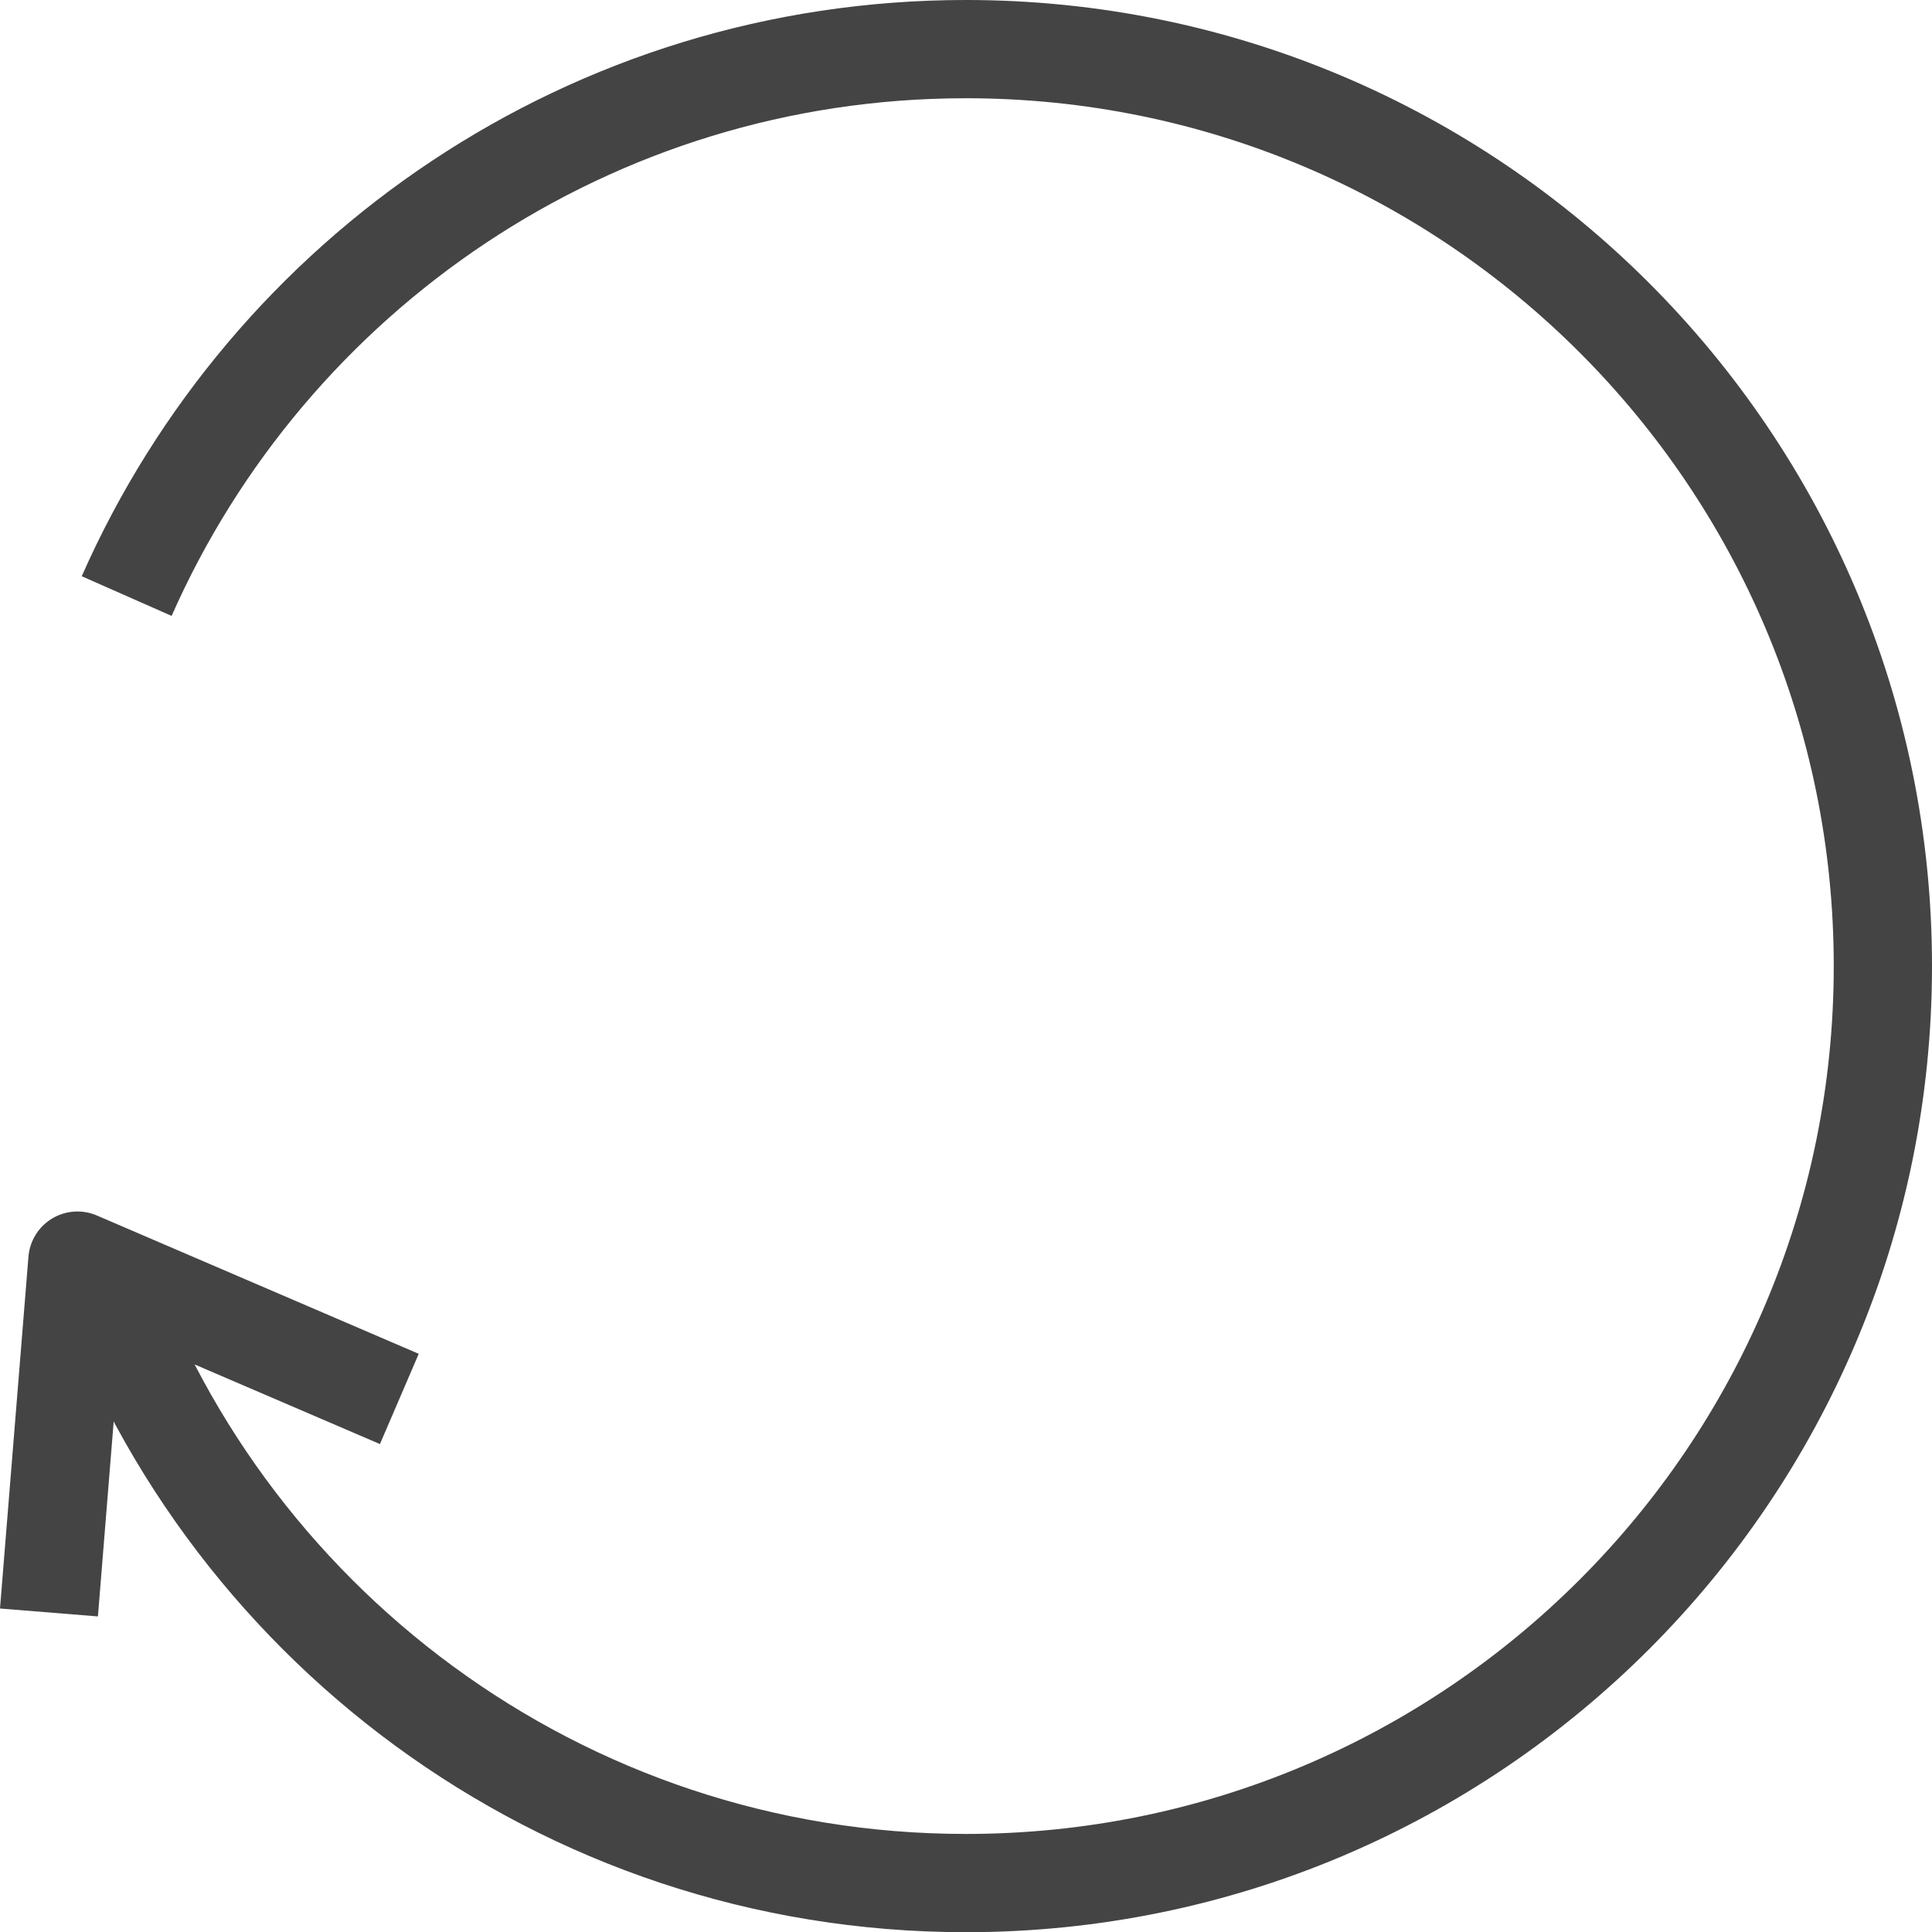
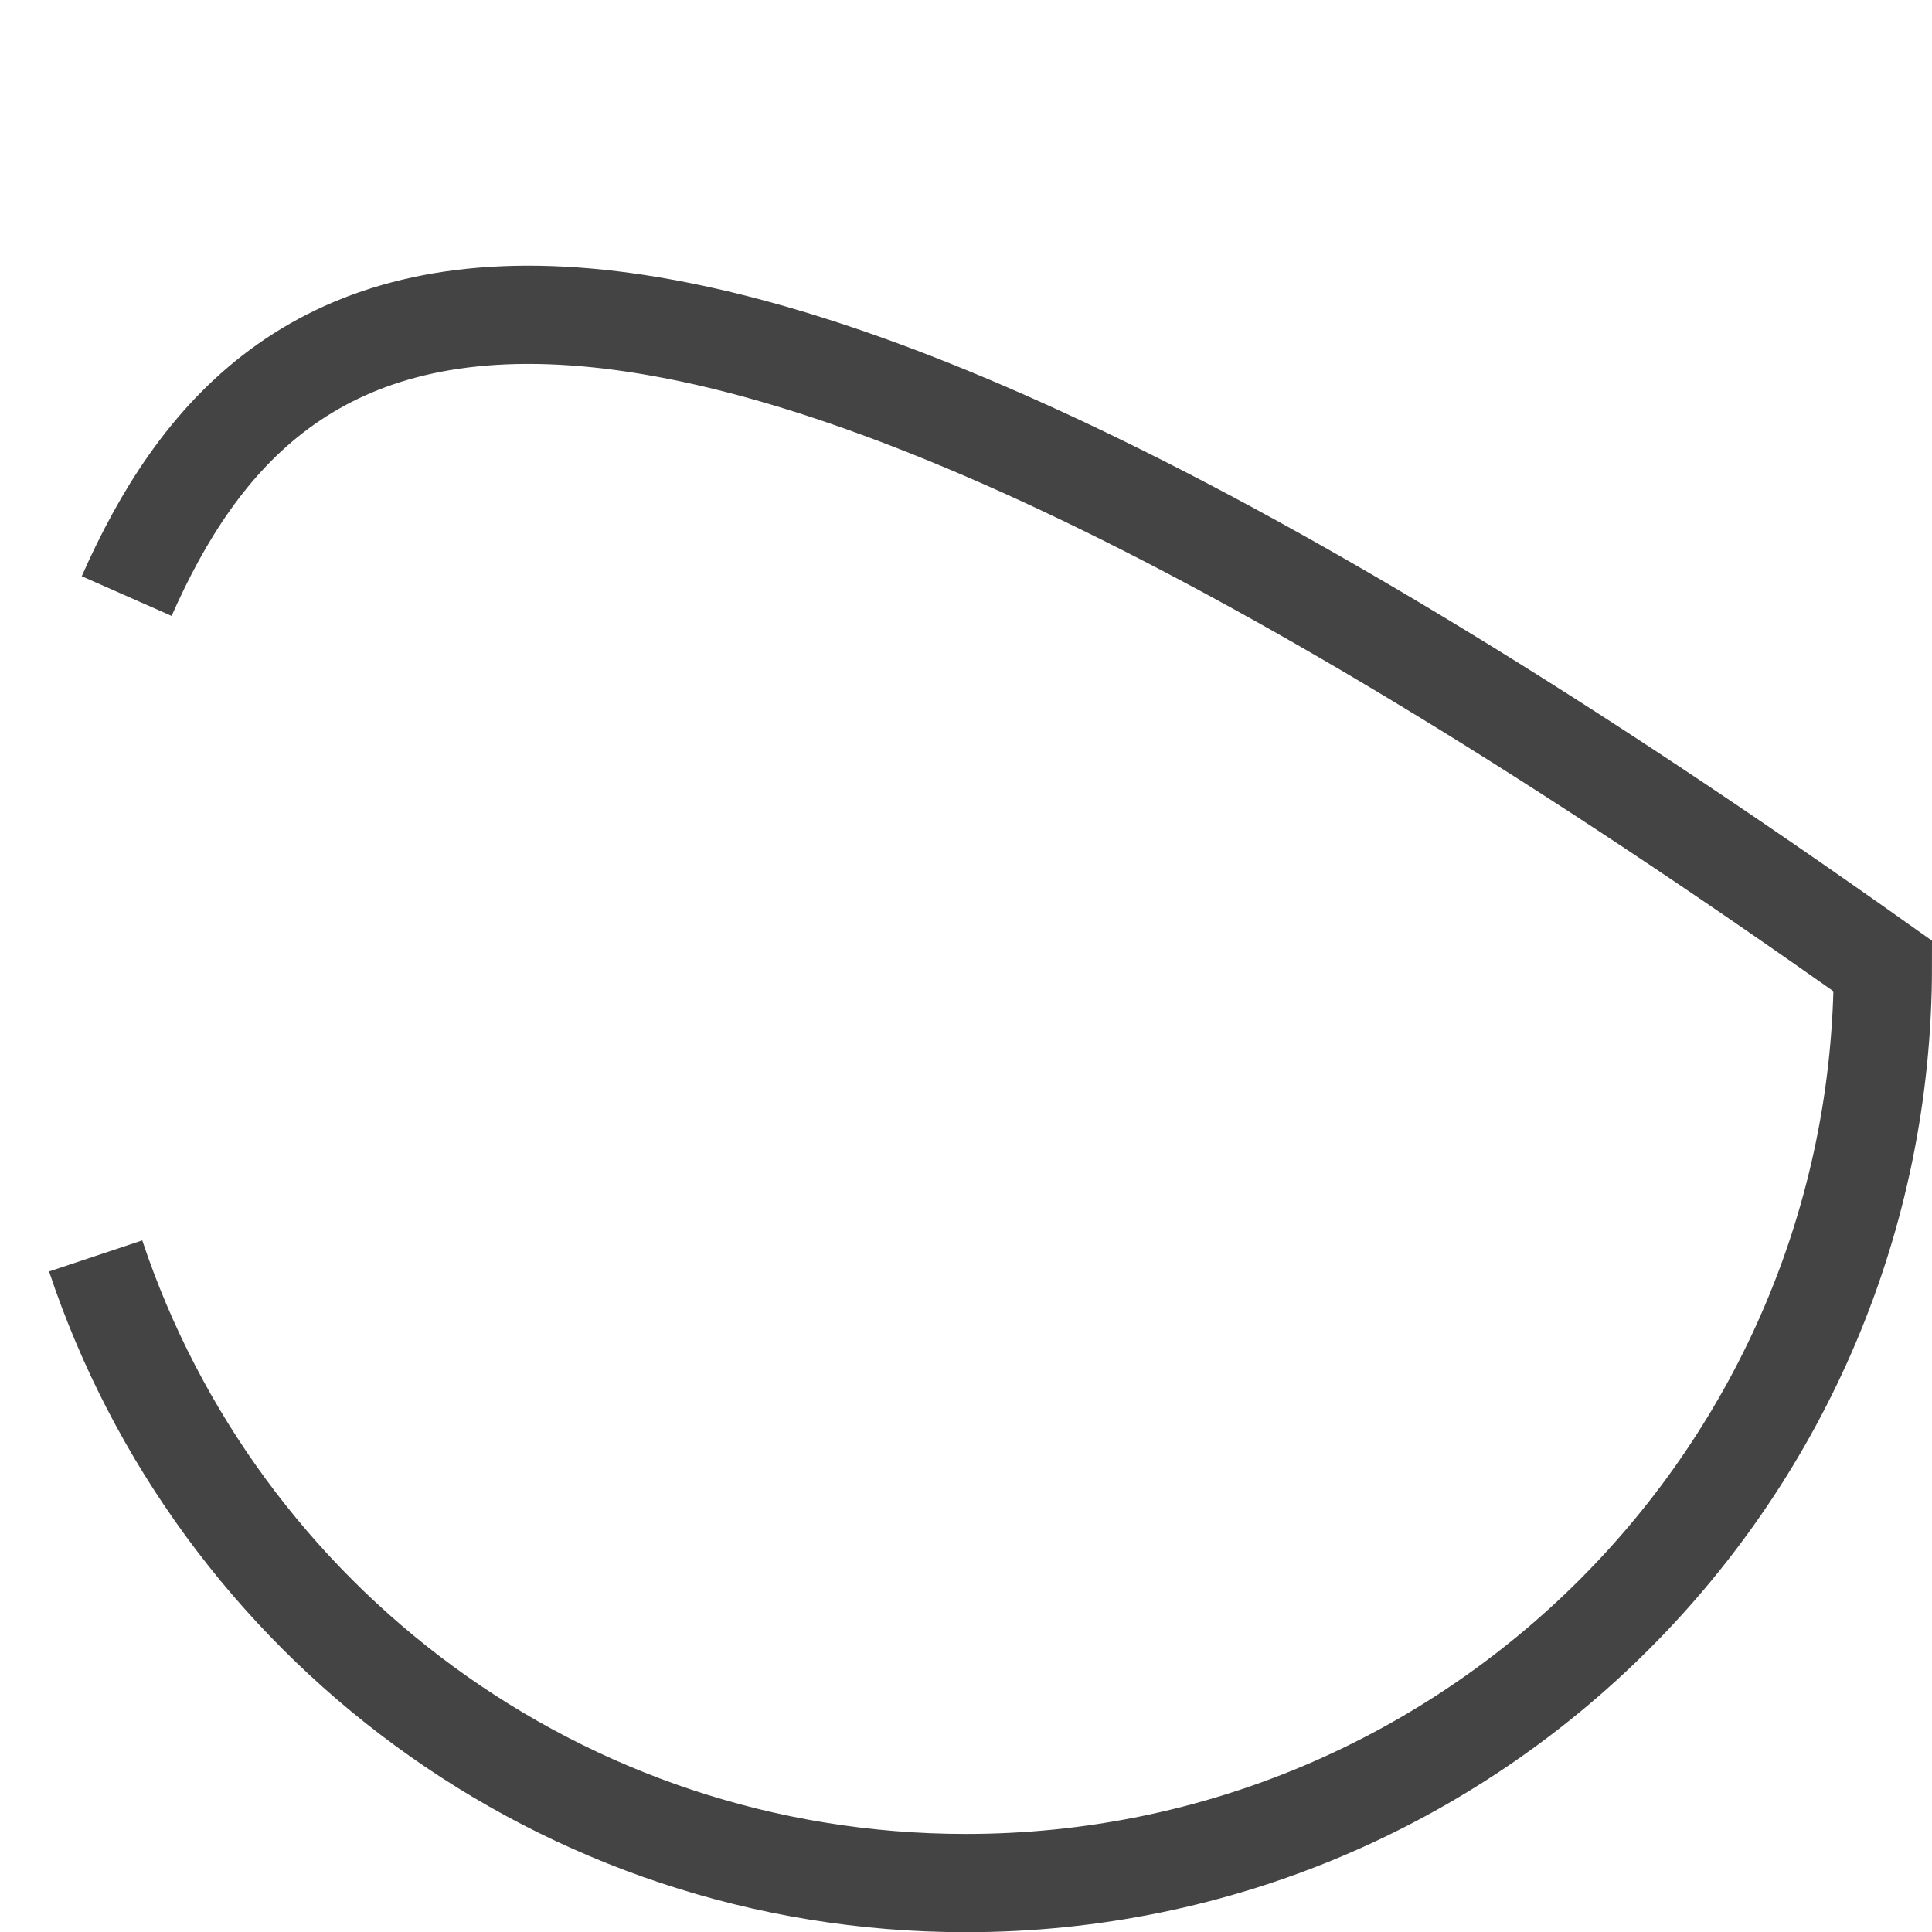
<svg xmlns="http://www.w3.org/2000/svg" version="1.1" id="Ebene_1" x="0px" y="0px" width="58.994px" height="59px" viewBox="0 0 58.994 59" enable-background="new 0 0 58.994 59" xml:space="preserve">
  <g>
-     <path fill="none" stroke="#444444" stroke-width="3" d="M2.921,38.35C6.625,49.477,17.123,57.5,29.494,57.5   c15.465,0,28-12.536,28-28s-12.535-28-28-28C18.051,1.5,8.21,8.365,3.868,18.201" />
-     <polyline fill="none" stroke="#444444" stroke-width="3" stroke-linejoin="round" points="1.495,49.237 2.364,38.493    12.194,42.717  " />
+     <path fill="none" stroke="#444444" stroke-width="3" d="M2.921,38.35C6.625,49.477,17.123,57.5,29.494,57.5   c15.465,0,28-12.536,28-28C18.051,1.5,8.21,8.365,3.868,18.201" />
  </g>
</svg>